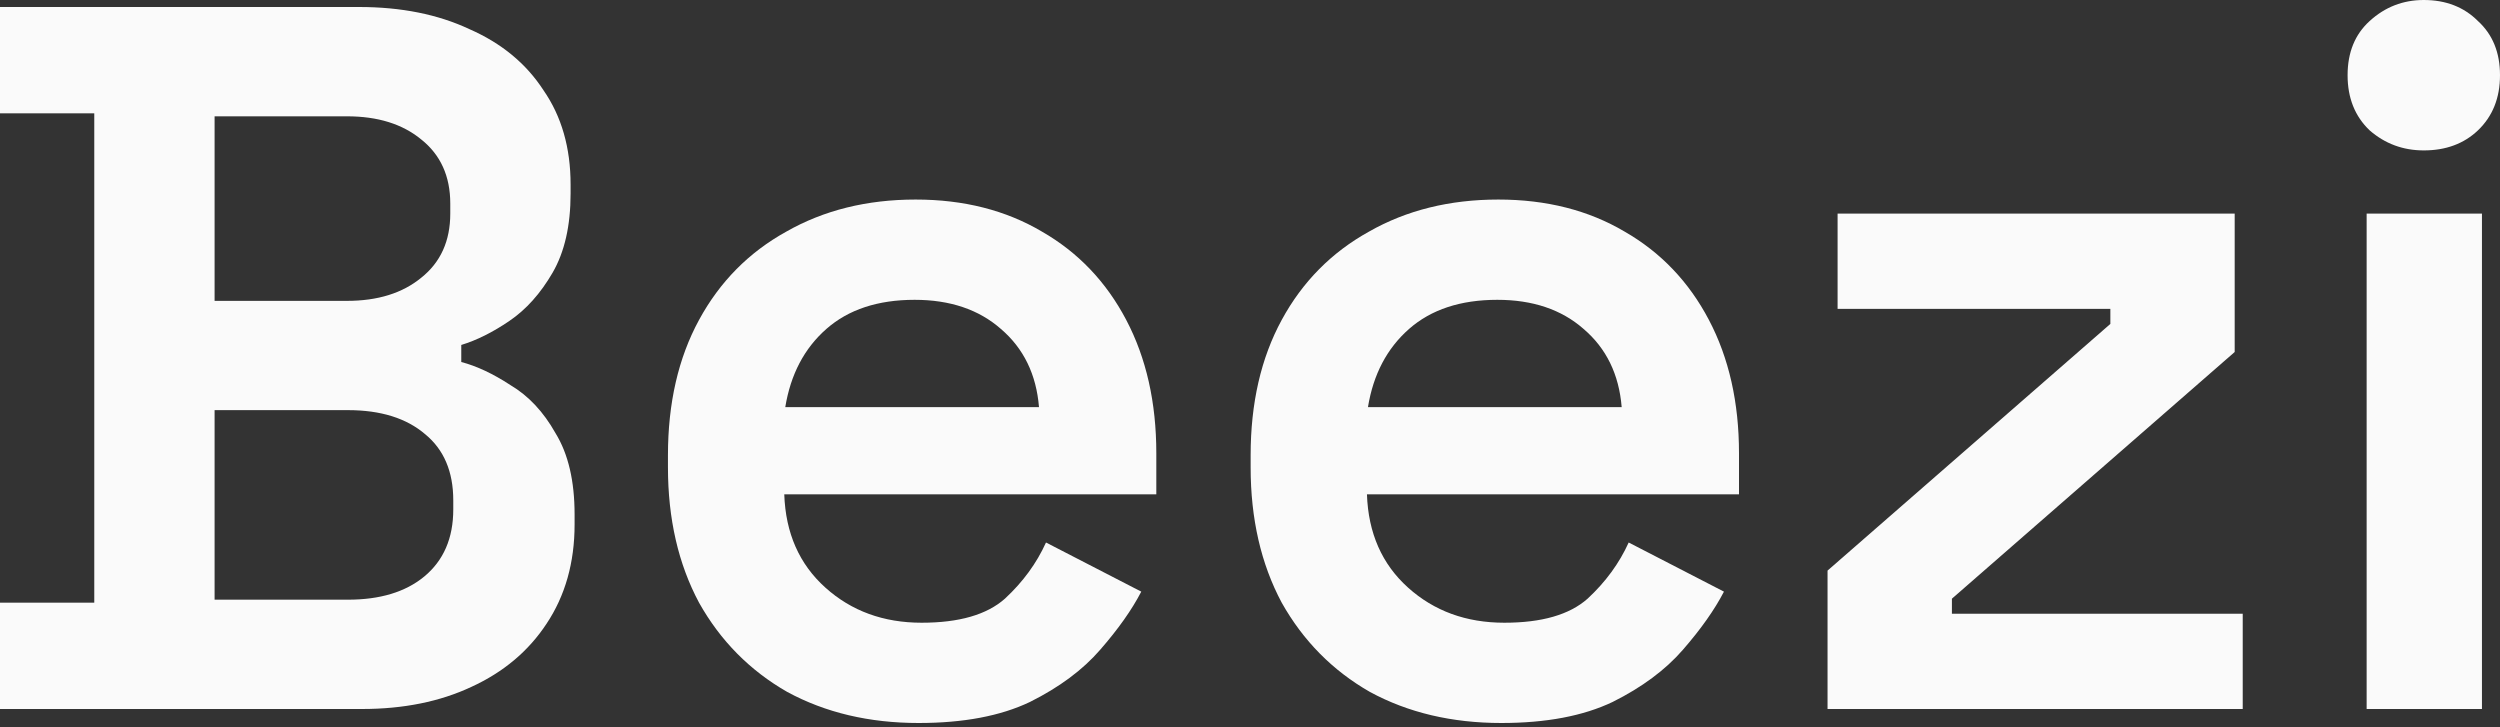
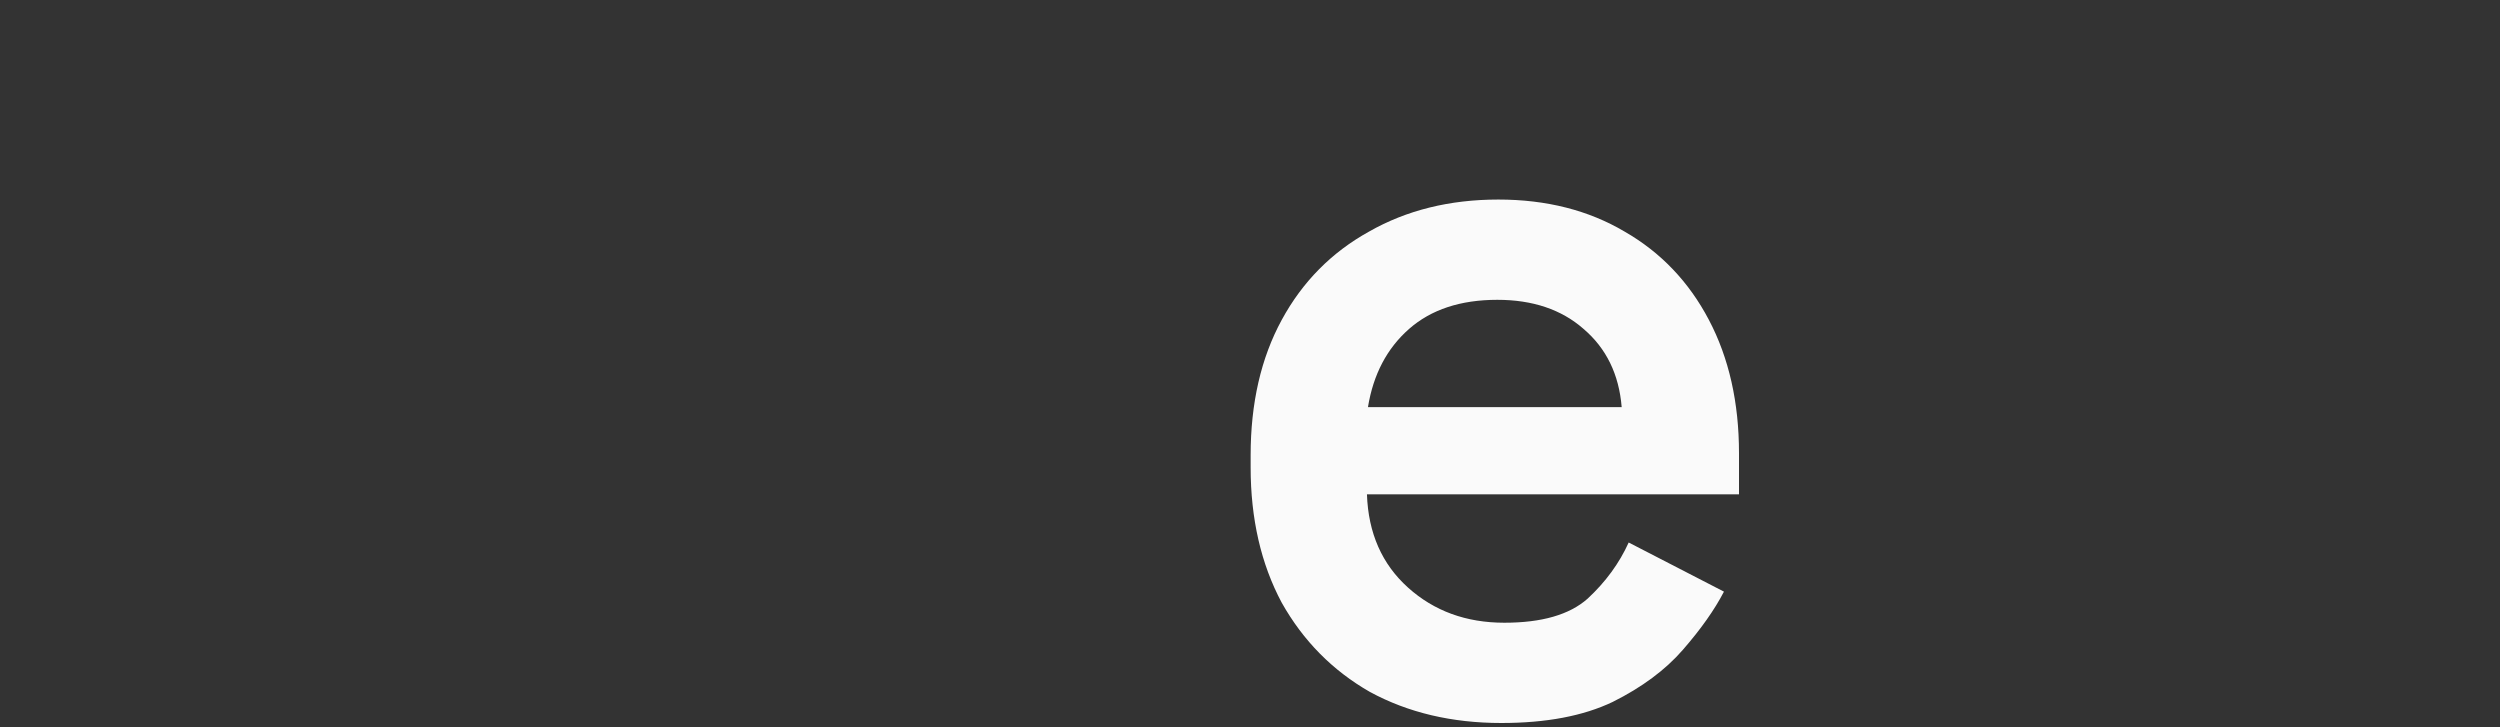
<svg xmlns="http://www.w3.org/2000/svg" width="55" height="16" viewBox="0 0 55 16" fill="none">
  <rect x="0" y="0" width="55" height="16" fill="#333333" stroke="none" />
-   <path d="M52.066 15.598V4.699H54.603V15.598H52.066ZM53.323 3.309C52.867 3.309 52.47 3.162 52.132 2.868C51.808 2.559 51.647 2.155 51.647 1.655C51.647 1.155 51.808 0.757 52.132 0.463C52.47 0.154 52.867 0 53.323 0C53.809 0 54.206 0.154 54.515 0.463C54.838 0.757 55 1.155 55 1.655C55 2.155 54.838 2.559 54.515 2.868C54.206 3.162 53.809 3.309 53.323 3.309Z" fill="#FAFAFA" />
-   <path d="M40.206 15.598V12.553L46.428 7.126V6.795H40.427V4.699H49.163V7.744L42.942 13.171V13.502H49.34V15.598H40.206Z" fill="#FAFAFA" />
  <path d="M33.029 15.906C31.941 15.906 30.978 15.678 30.139 15.223C29.316 14.752 28.669 14.097 28.198 13.259C27.742 12.406 27.514 11.413 27.514 10.281V10.016C27.514 8.869 27.742 7.876 28.198 7.038C28.654 6.199 29.294 5.552 30.117 5.096C30.941 4.626 31.89 4.39 32.963 4.39C34.022 4.39 34.949 4.626 35.743 5.096C36.537 5.552 37.155 6.199 37.596 7.038C38.037 7.876 38.258 8.854 38.258 9.972V10.876H30.073C30.102 11.729 30.404 12.413 30.978 12.928C31.551 13.443 32.257 13.7 33.096 13.7C33.919 13.7 34.529 13.524 34.927 13.171C35.324 12.803 35.625 12.391 35.831 11.935L37.927 13.016C37.721 13.414 37.42 13.84 37.023 14.296C36.64 14.737 36.125 15.12 35.478 15.443C34.831 15.752 34.015 15.906 33.029 15.906ZM30.095 8.957H35.677C35.618 8.236 35.339 7.663 34.838 7.236C34.353 6.81 33.721 6.596 32.941 6.596C32.132 6.596 31.485 6.81 31 7.236C30.514 7.663 30.213 8.236 30.095 8.957Z" fill="#FAFAFA" />
-   <path d="M20.21 15.906C19.122 15.906 18.159 15.678 17.32 15.223C16.497 14.752 15.849 14.097 15.379 13.259C14.923 12.406 14.695 11.413 14.695 10.281V10.016C14.695 8.869 14.923 7.876 15.379 7.038C15.835 6.199 16.474 5.552 17.298 5.096C18.122 4.626 19.07 4.39 20.144 4.39C21.203 4.39 22.13 4.626 22.924 5.096C23.718 5.552 24.336 6.199 24.777 7.038C25.218 7.876 25.439 8.854 25.439 9.972V10.876H17.254C17.283 11.729 17.585 12.413 18.159 12.928C18.732 13.443 19.438 13.7 20.276 13.7C21.1 13.7 21.71 13.524 22.108 13.171C22.505 12.803 22.806 12.391 23.012 11.935L25.108 13.016C24.902 13.414 24.601 13.84 24.203 14.296C23.821 14.737 23.306 15.12 22.659 15.443C22.012 15.752 21.196 15.906 20.21 15.906ZM17.276 8.957H22.858C22.799 8.236 22.519 7.663 22.019 7.236C21.534 6.81 20.901 6.596 20.122 6.596C19.313 6.596 18.666 6.81 18.181 7.236C17.695 7.663 17.394 8.236 17.276 8.957Z" fill="#FAFAFA" />
-   <path d="M0 15.598V13.259H2.074V2.493H0V0.154H7.898C8.825 0.154 9.634 0.316 10.325 0.64C11.031 0.949 11.575 1.397 11.957 1.986C12.354 2.559 12.553 3.25 12.553 4.059V4.258C12.553 4.964 12.421 5.545 12.156 6.001C11.891 6.457 11.575 6.81 11.207 7.06C10.84 7.31 10.487 7.486 10.148 7.589V7.964C10.487 8.053 10.847 8.222 11.229 8.472C11.627 8.707 11.957 9.06 12.222 9.531C12.502 9.987 12.641 10.582 12.641 11.318V11.538C12.641 12.377 12.435 13.105 12.024 13.722C11.627 14.325 11.075 14.789 10.369 15.112C9.678 15.436 8.876 15.598 7.964 15.598H0ZM4.721 13.193H7.655C8.361 13.193 8.92 13.024 9.332 12.685C9.759 12.332 9.972 11.84 9.972 11.207V11.009C9.972 10.376 9.766 9.891 9.354 9.553C8.942 9.2 8.376 9.023 7.655 9.023H4.721V13.193ZM4.721 6.619H7.633C8.31 6.619 8.854 6.449 9.266 6.111C9.692 5.773 9.906 5.302 9.906 4.699V4.479C9.906 3.876 9.692 3.405 9.266 3.067C8.854 2.728 8.31 2.559 7.633 2.559H4.721V6.619Z" fill="#FAFAFA" />
</svg>